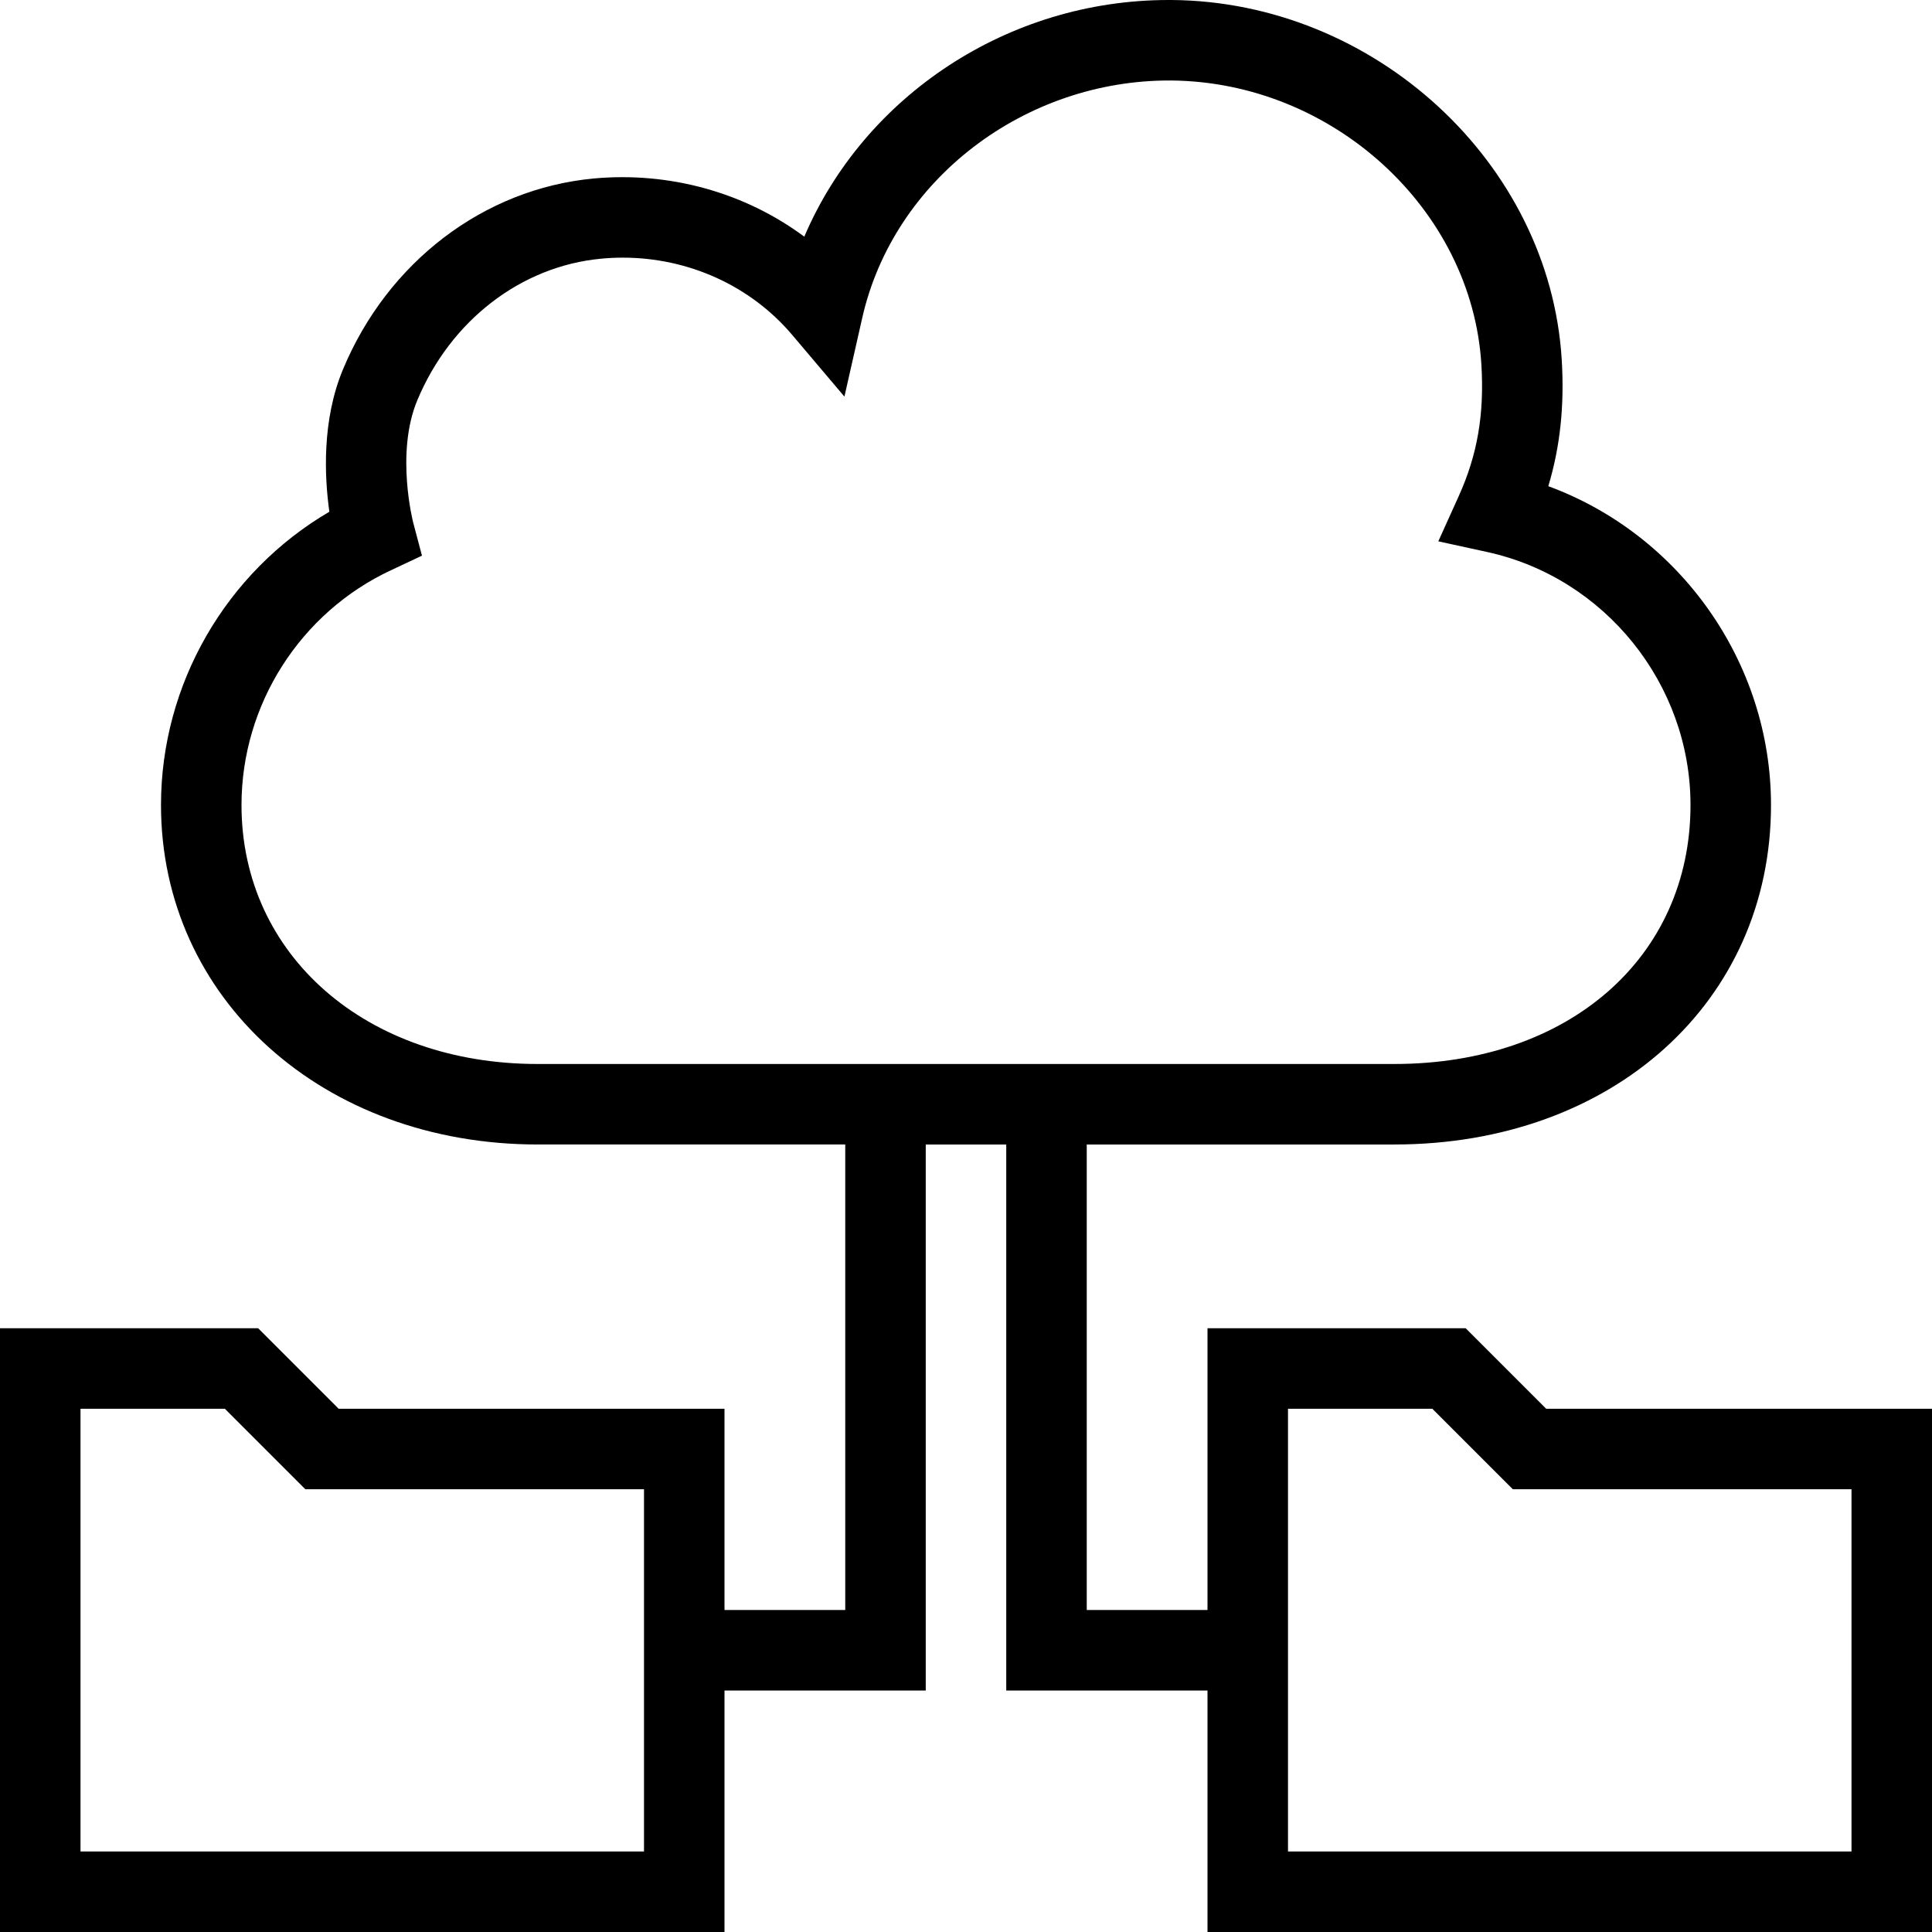
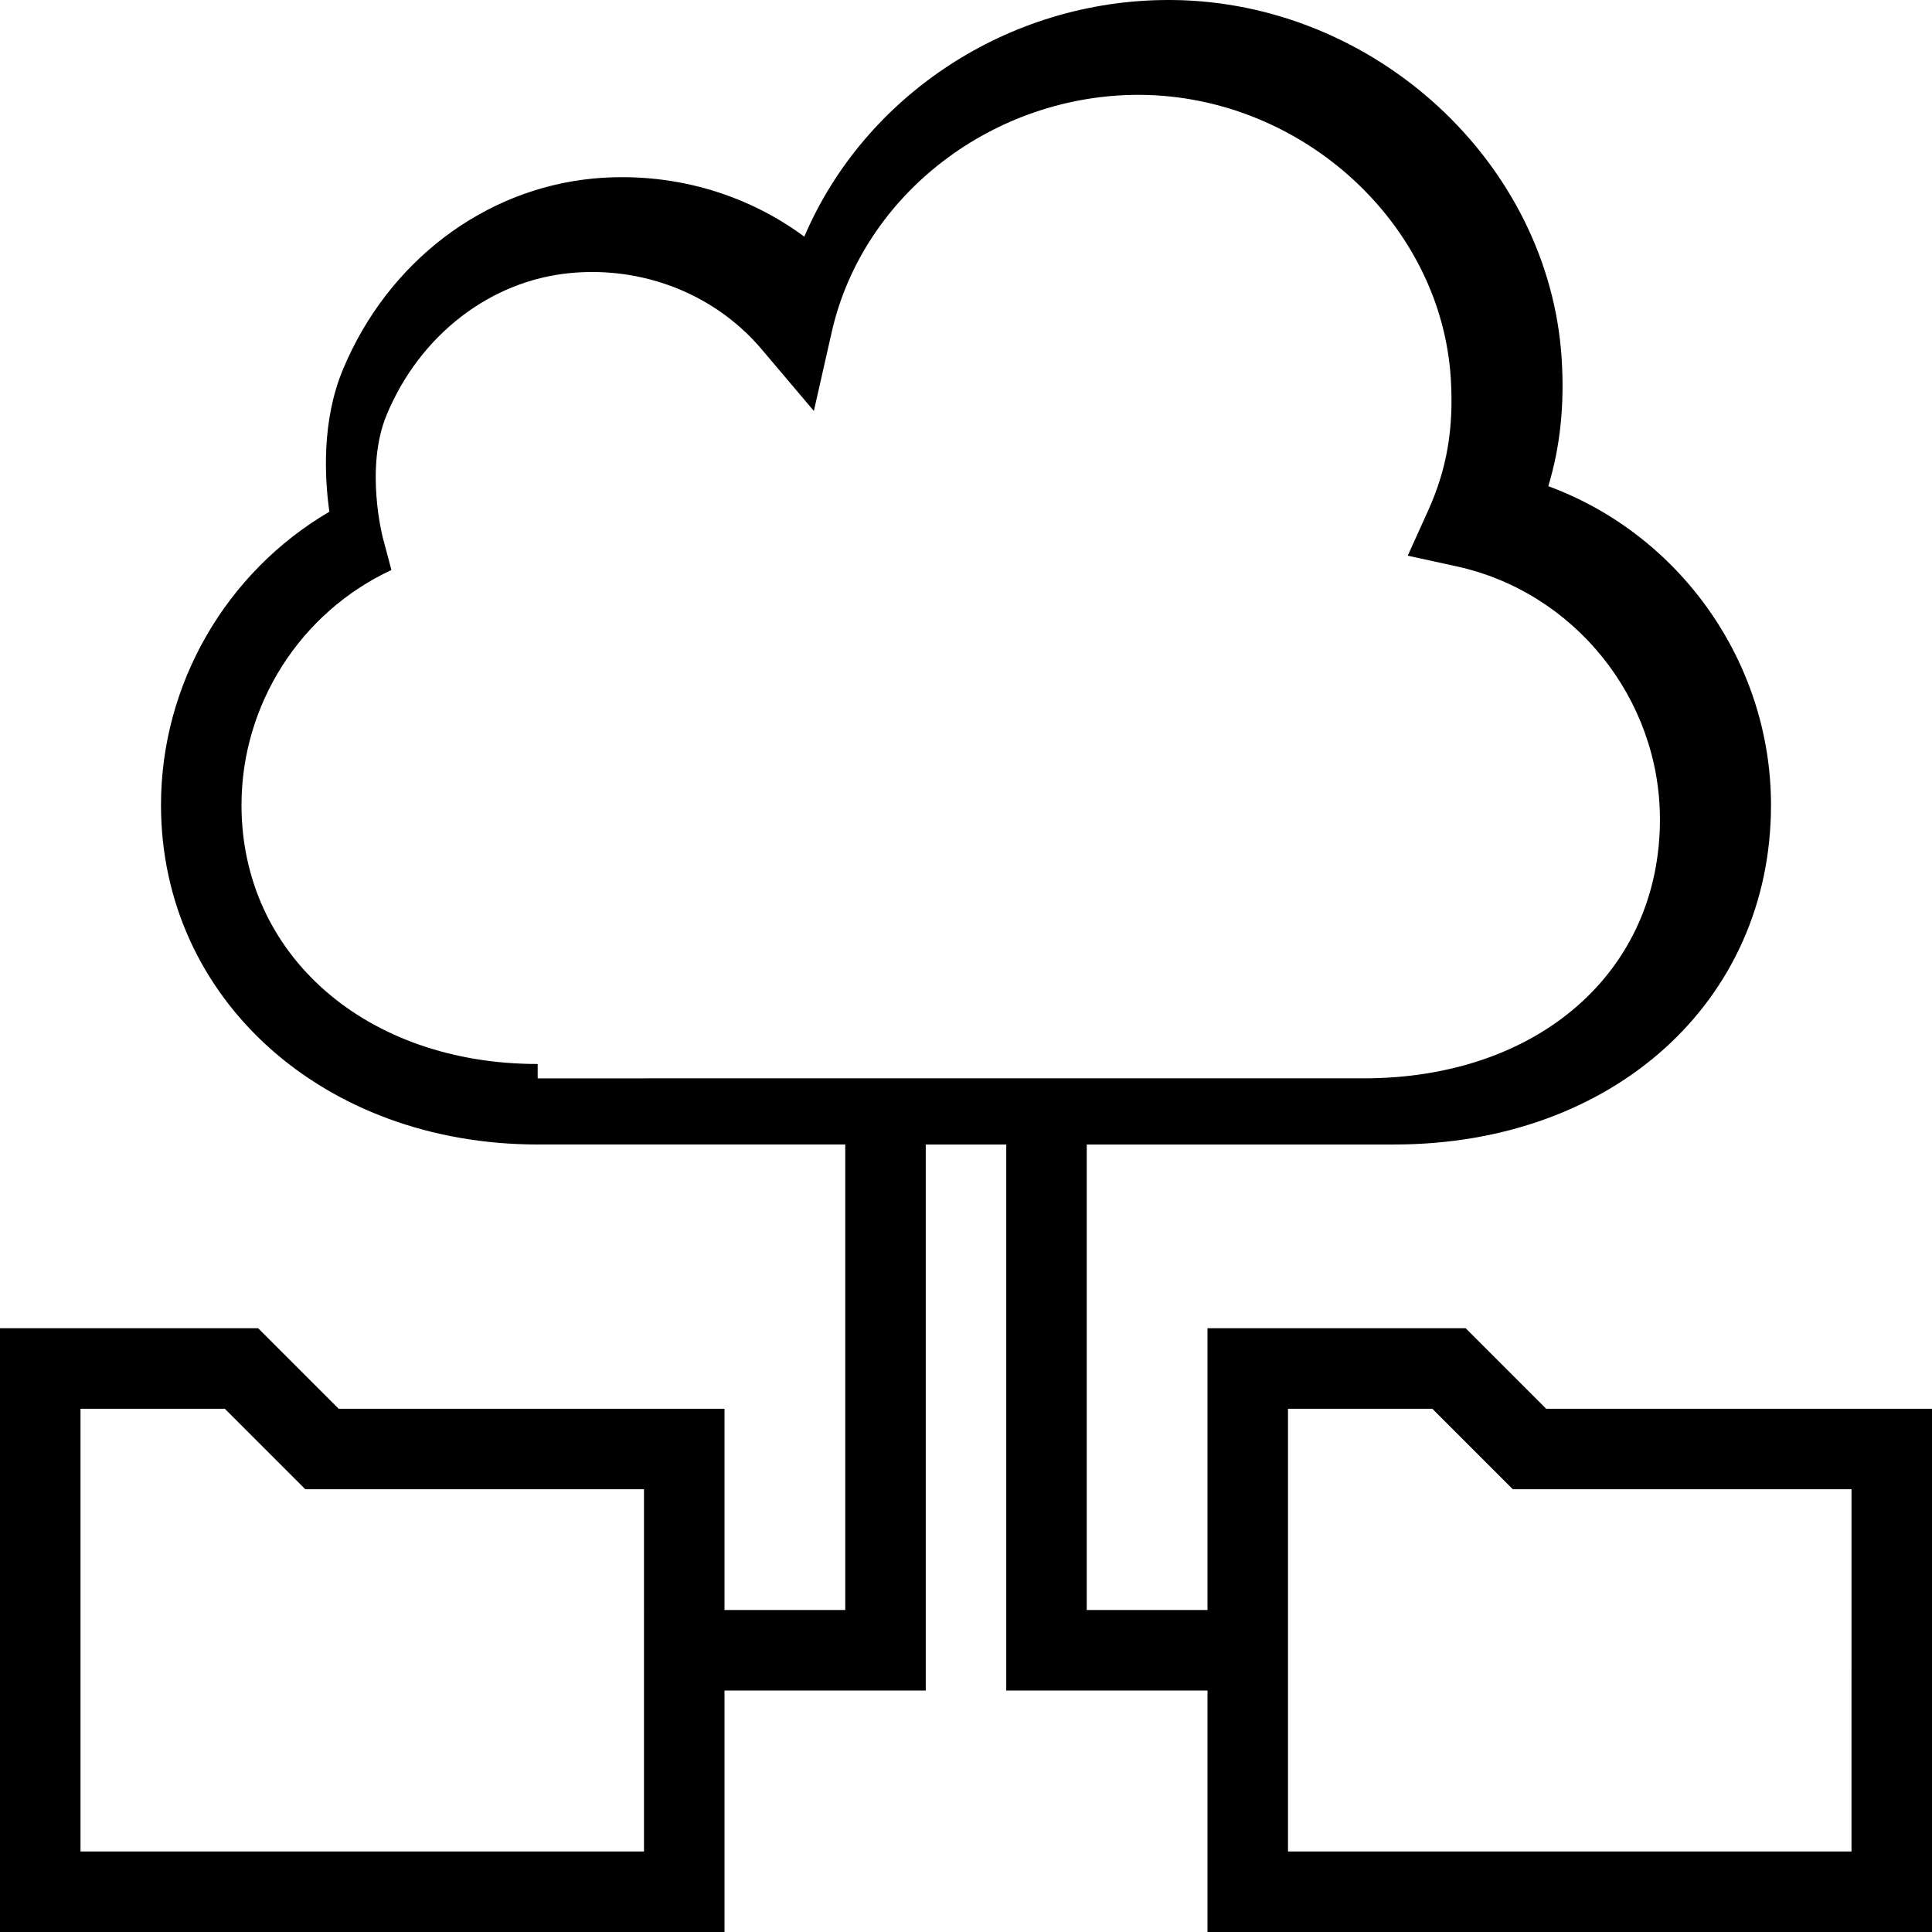
<svg xmlns="http://www.w3.org/2000/svg" fill="#000000" height="800px" width="800px" version="1.1" id="Layer_1" viewBox="0 0 491.52 491.52" xml:space="preserve">
  <g>
    <g>
-       <path d="M393.36,358.4l-20.48-20.48H307.2v71.68h-30.72V291.17h78.25c55.53,0,95.83-36.32,95.83-86.37    c0-36.37-23.23-68.81-56.655-81.11c3.04-10.1,4.13-20.59,3.41-32.27C394.23,41.41,349.71,0.4,298.07,0c-0.265,0-0.52,0-0.78,0    c-40.865,0-77.405,24.44-92.67,60.21c-15.095-11.2-34.165-16.58-53.58-14.8c-27.945,2.62-52.385,21.23-63.78,48.56    c-5.415,12.99-4.705,27.42-3.465,36.22c-26.26,15.37-42.835,43.84-42.835,74.61c0,49.24,41.2,86.37,95.83,86.37h78.25V409.6    h-30.72v-51.2H86.16l-20.48-20.48H0v153.6h184.32v-61.44h51.2V291.17H256v138.91h51.2v61.44h184.32V358.4H393.36z M163.84,471.04    H20.48V358.4H57.2l20.48,20.48h86.16V471.04z M136.79,270.69c-43.66,0-75.35-27.71-75.35-65.89c0-25.54,14.97-49.01,38.14-59.78    l7.775-3.65l-2.2-8.29c-0.045-0.18-4.605-17.77,1.005-31.23c8.475-20.32,26.405-34.14,46.79-36.04c1.84-0.18,3.67-0.26,5.495-0.26    c16.685,0,32.505,7.13,43.12,19.68l13.265,15.67l4.535-20.03c7.985-35.28,41.435-60.6,78.545-60.39    c41.105,0.32,76.53,32.71,78.965,72.2c0.78,12.66-0.995,23-5.745,33.51l-5.21,11.53l12.36,2.7c30.015,6.53,51.8,33.61,51.8,64.38    c0,38.8-30.985,65.89-75.35,65.89H136.79z M471.04,471.04H327.68V358.4h36.72l20.48,20.48h86.16V471.04z" />
+       <path d="M393.36,358.4l-20.48-20.48H307.2v71.68h-30.72V291.17h78.25c55.53,0,95.83-36.32,95.83-86.37    c0-36.37-23.23-68.81-56.655-81.11c3.04-10.1,4.13-20.59,3.41-32.27C394.23,41.41,349.71,0.4,298.07,0c-0.265,0-0.52,0-0.78,0    c-40.865,0-77.405,24.44-92.67,60.21c-15.095-11.2-34.165-16.58-53.58-14.8c-27.945,2.62-52.385,21.23-63.78,48.56    c-5.415,12.99-4.705,27.42-3.465,36.22c-26.26,15.37-42.835,43.84-42.835,74.61c0,49.24,41.2,86.37,95.83,86.37h78.25V409.6    h-30.72v-51.2H86.16l-20.48-20.48H0v153.6h184.32v-61.44h51.2V291.17H256v138.91h51.2v61.44h184.32V358.4H393.36z M163.84,471.04    H20.48V358.4H57.2l20.48,20.48h86.16V471.04z M136.79,270.69c-43.66,0-75.35-27.71-75.35-65.89c0-25.54,14.97-49.01,38.14-59.78    l-2.2-8.29c-0.045-0.18-4.605-17.77,1.005-31.23c8.475-20.32,26.405-34.14,46.79-36.04c1.84-0.18,3.67-0.26,5.495-0.26    c16.685,0,32.505,7.13,43.12,19.68l13.265,15.67l4.535-20.03c7.985-35.28,41.435-60.6,78.545-60.39    c41.105,0.32,76.53,32.71,78.965,72.2c0.78,12.66-0.995,23-5.745,33.51l-5.21,11.53l12.36,2.7c30.015,6.53,51.8,33.61,51.8,64.38    c0,38.8-30.985,65.89-75.35,65.89H136.79z M471.04,471.04H327.68V358.4h36.72l20.48,20.48h86.16V471.04z" />
    </g>
  </g>
</svg>